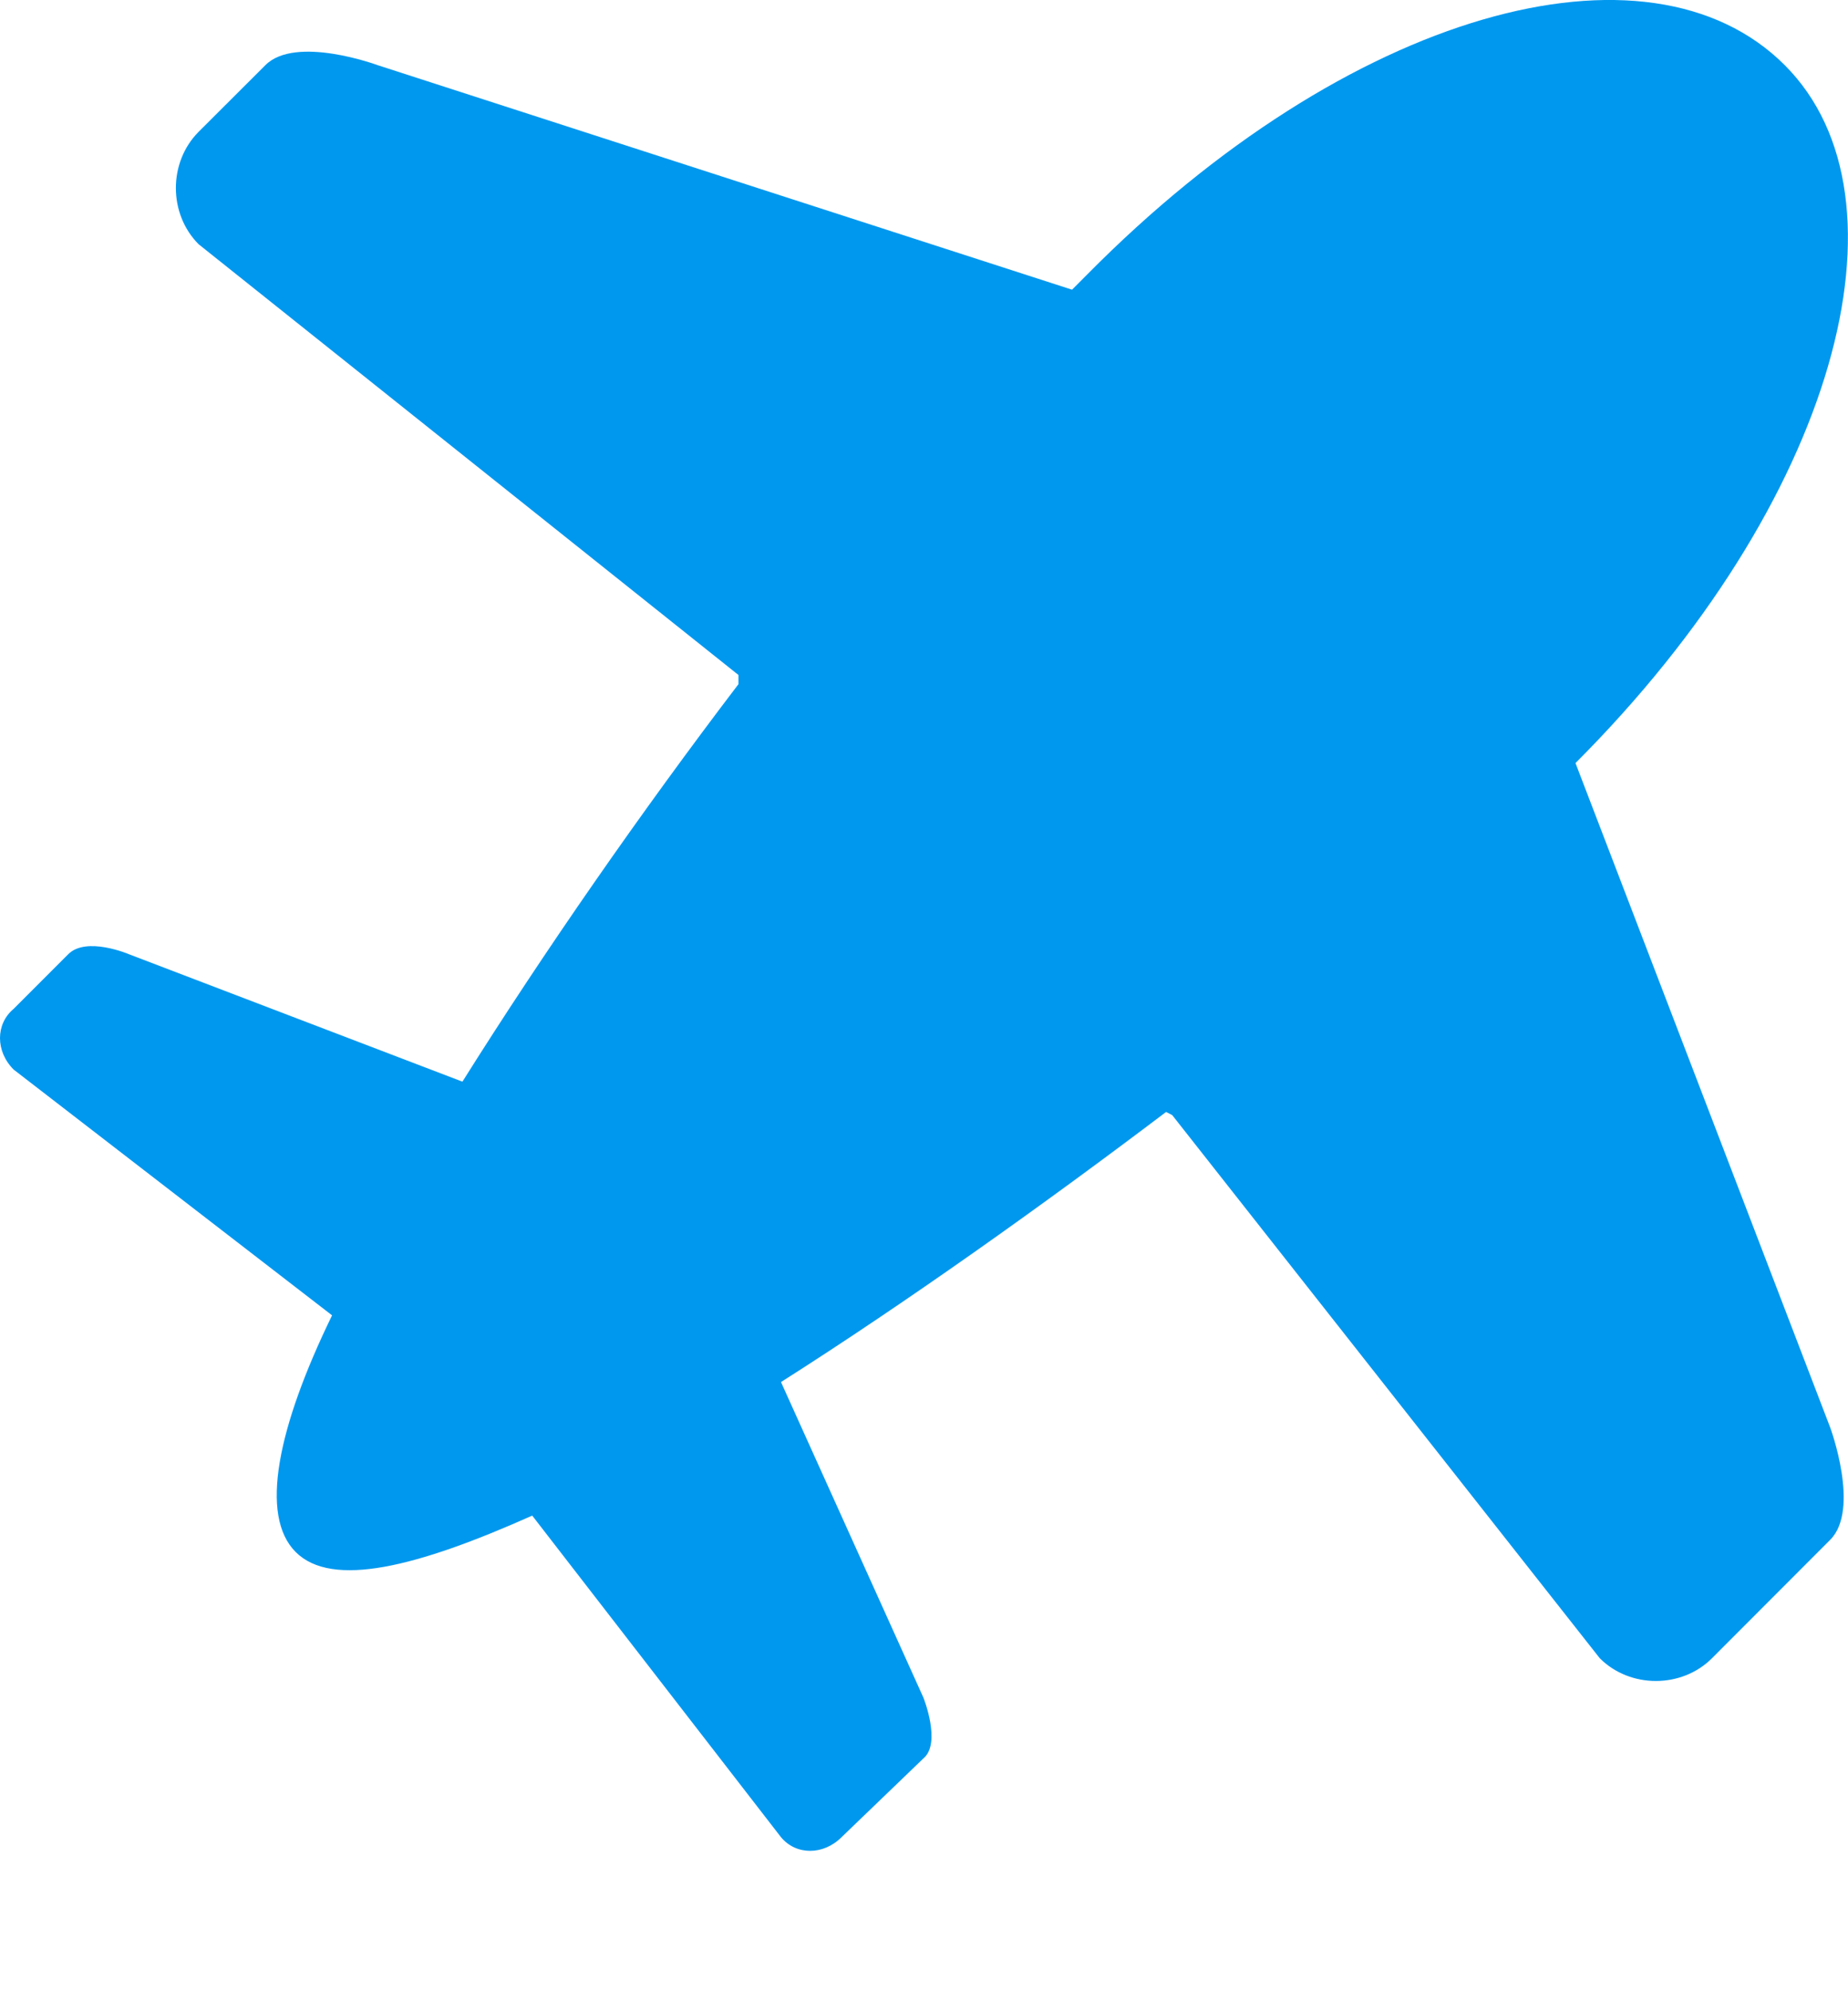
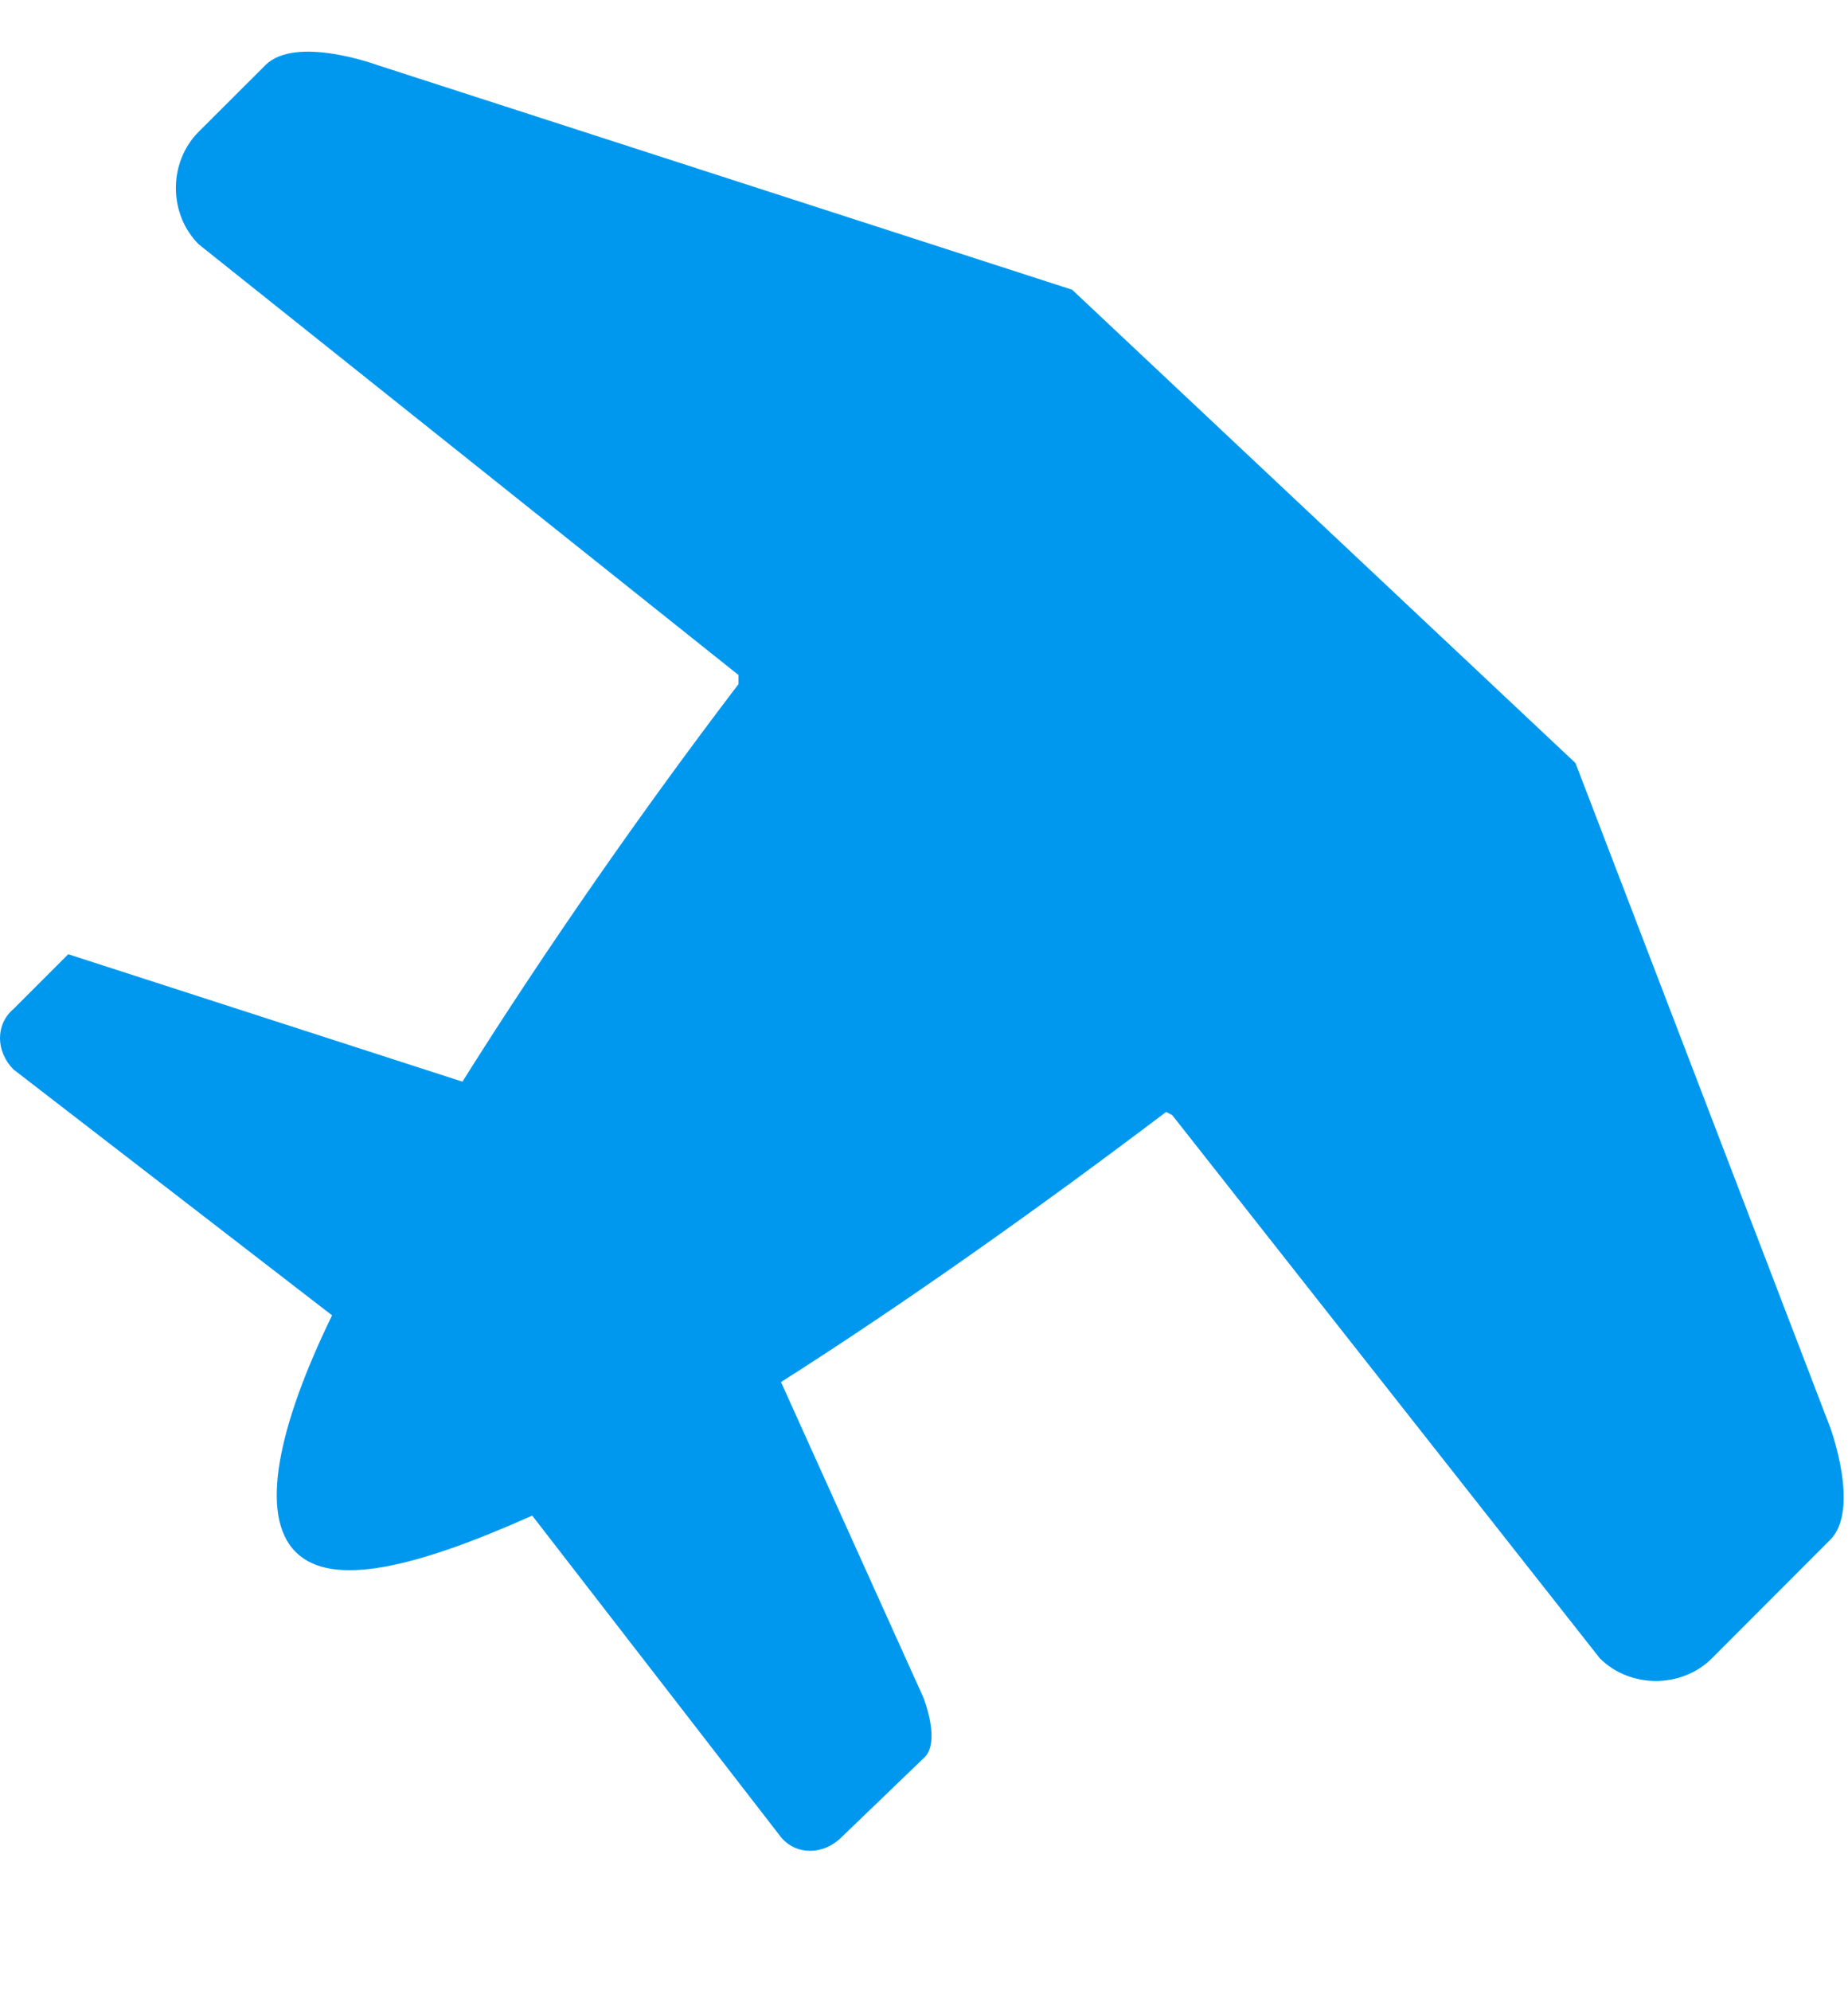
<svg xmlns="http://www.w3.org/2000/svg" width="13" height="14" viewBox="0 0 13 14" fill="none">
-   <path fill-rule="evenodd" clip-rule="evenodd" d="M11.083 5.365L12.875 10.037C12.875 10.037 13.088 10.613 12.875 10.826L12.043 11.659C11.83 11.872 11.467 11.872 11.254 11.659L8.246 7.84L8.203 7.818C7.328 8.48 6.368 9.162 5.494 9.717L6.496 11.936C6.496 11.936 6.624 12.256 6.496 12.363L5.92 12.917C5.792 13.045 5.6 13.045 5.494 12.917L3.744 10.656C2.933 11.018 2.336 11.168 2.08 10.912C1.824 10.656 1.952 10.037 2.336 9.248L0.096 7.52C-0.032 7.392 -0.032 7.2 0.096 7.093L0.48 6.709C0.608 6.581 0.907 6.709 0.907 6.709L3.253 7.605C3.829 6.688 4.512 5.706 5.195 4.81V4.746L1.397 1.717C1.184 1.503 1.184 1.141 1.397 0.927L1.867 0.458C2.08 0.245 2.656 0.458 2.656 0.458L7.542 2.037" fill="#0098EF" />
-   <path fill-rule="evenodd" clip-rule="evenodd" d="M10.464 5.962C10.699 5.749 10.912 5.557 11.083 5.365C12.918 3.53 13.494 1.397 12.555 0.458C11.595 -0.502 9.483 0.074 7.648 1.93C7.477 2.101 7.264 2.314 7.051 2.549" fill="#0098EF" />
+   <path fill-rule="evenodd" clip-rule="evenodd" d="M11.083 5.365L12.875 10.037C12.875 10.037 13.088 10.613 12.875 10.826L12.043 11.659C11.83 11.872 11.467 11.872 11.254 11.659L8.246 7.84L8.203 7.818C7.328 8.48 6.368 9.162 5.494 9.717L6.496 11.936C6.496 11.936 6.624 12.256 6.496 12.363L5.92 12.917C5.792 13.045 5.6 13.045 5.494 12.917L3.744 10.656C2.933 11.018 2.336 11.168 2.08 10.912C1.824 10.656 1.952 10.037 2.336 9.248L0.096 7.52C-0.032 7.392 -0.032 7.2 0.096 7.093L0.48 6.709L3.253 7.605C3.829 6.688 4.512 5.706 5.195 4.81V4.746L1.397 1.717C1.184 1.503 1.184 1.141 1.397 0.927L1.867 0.458C2.08 0.245 2.656 0.458 2.656 0.458L7.542 2.037" fill="#0098EF" />
</svg>